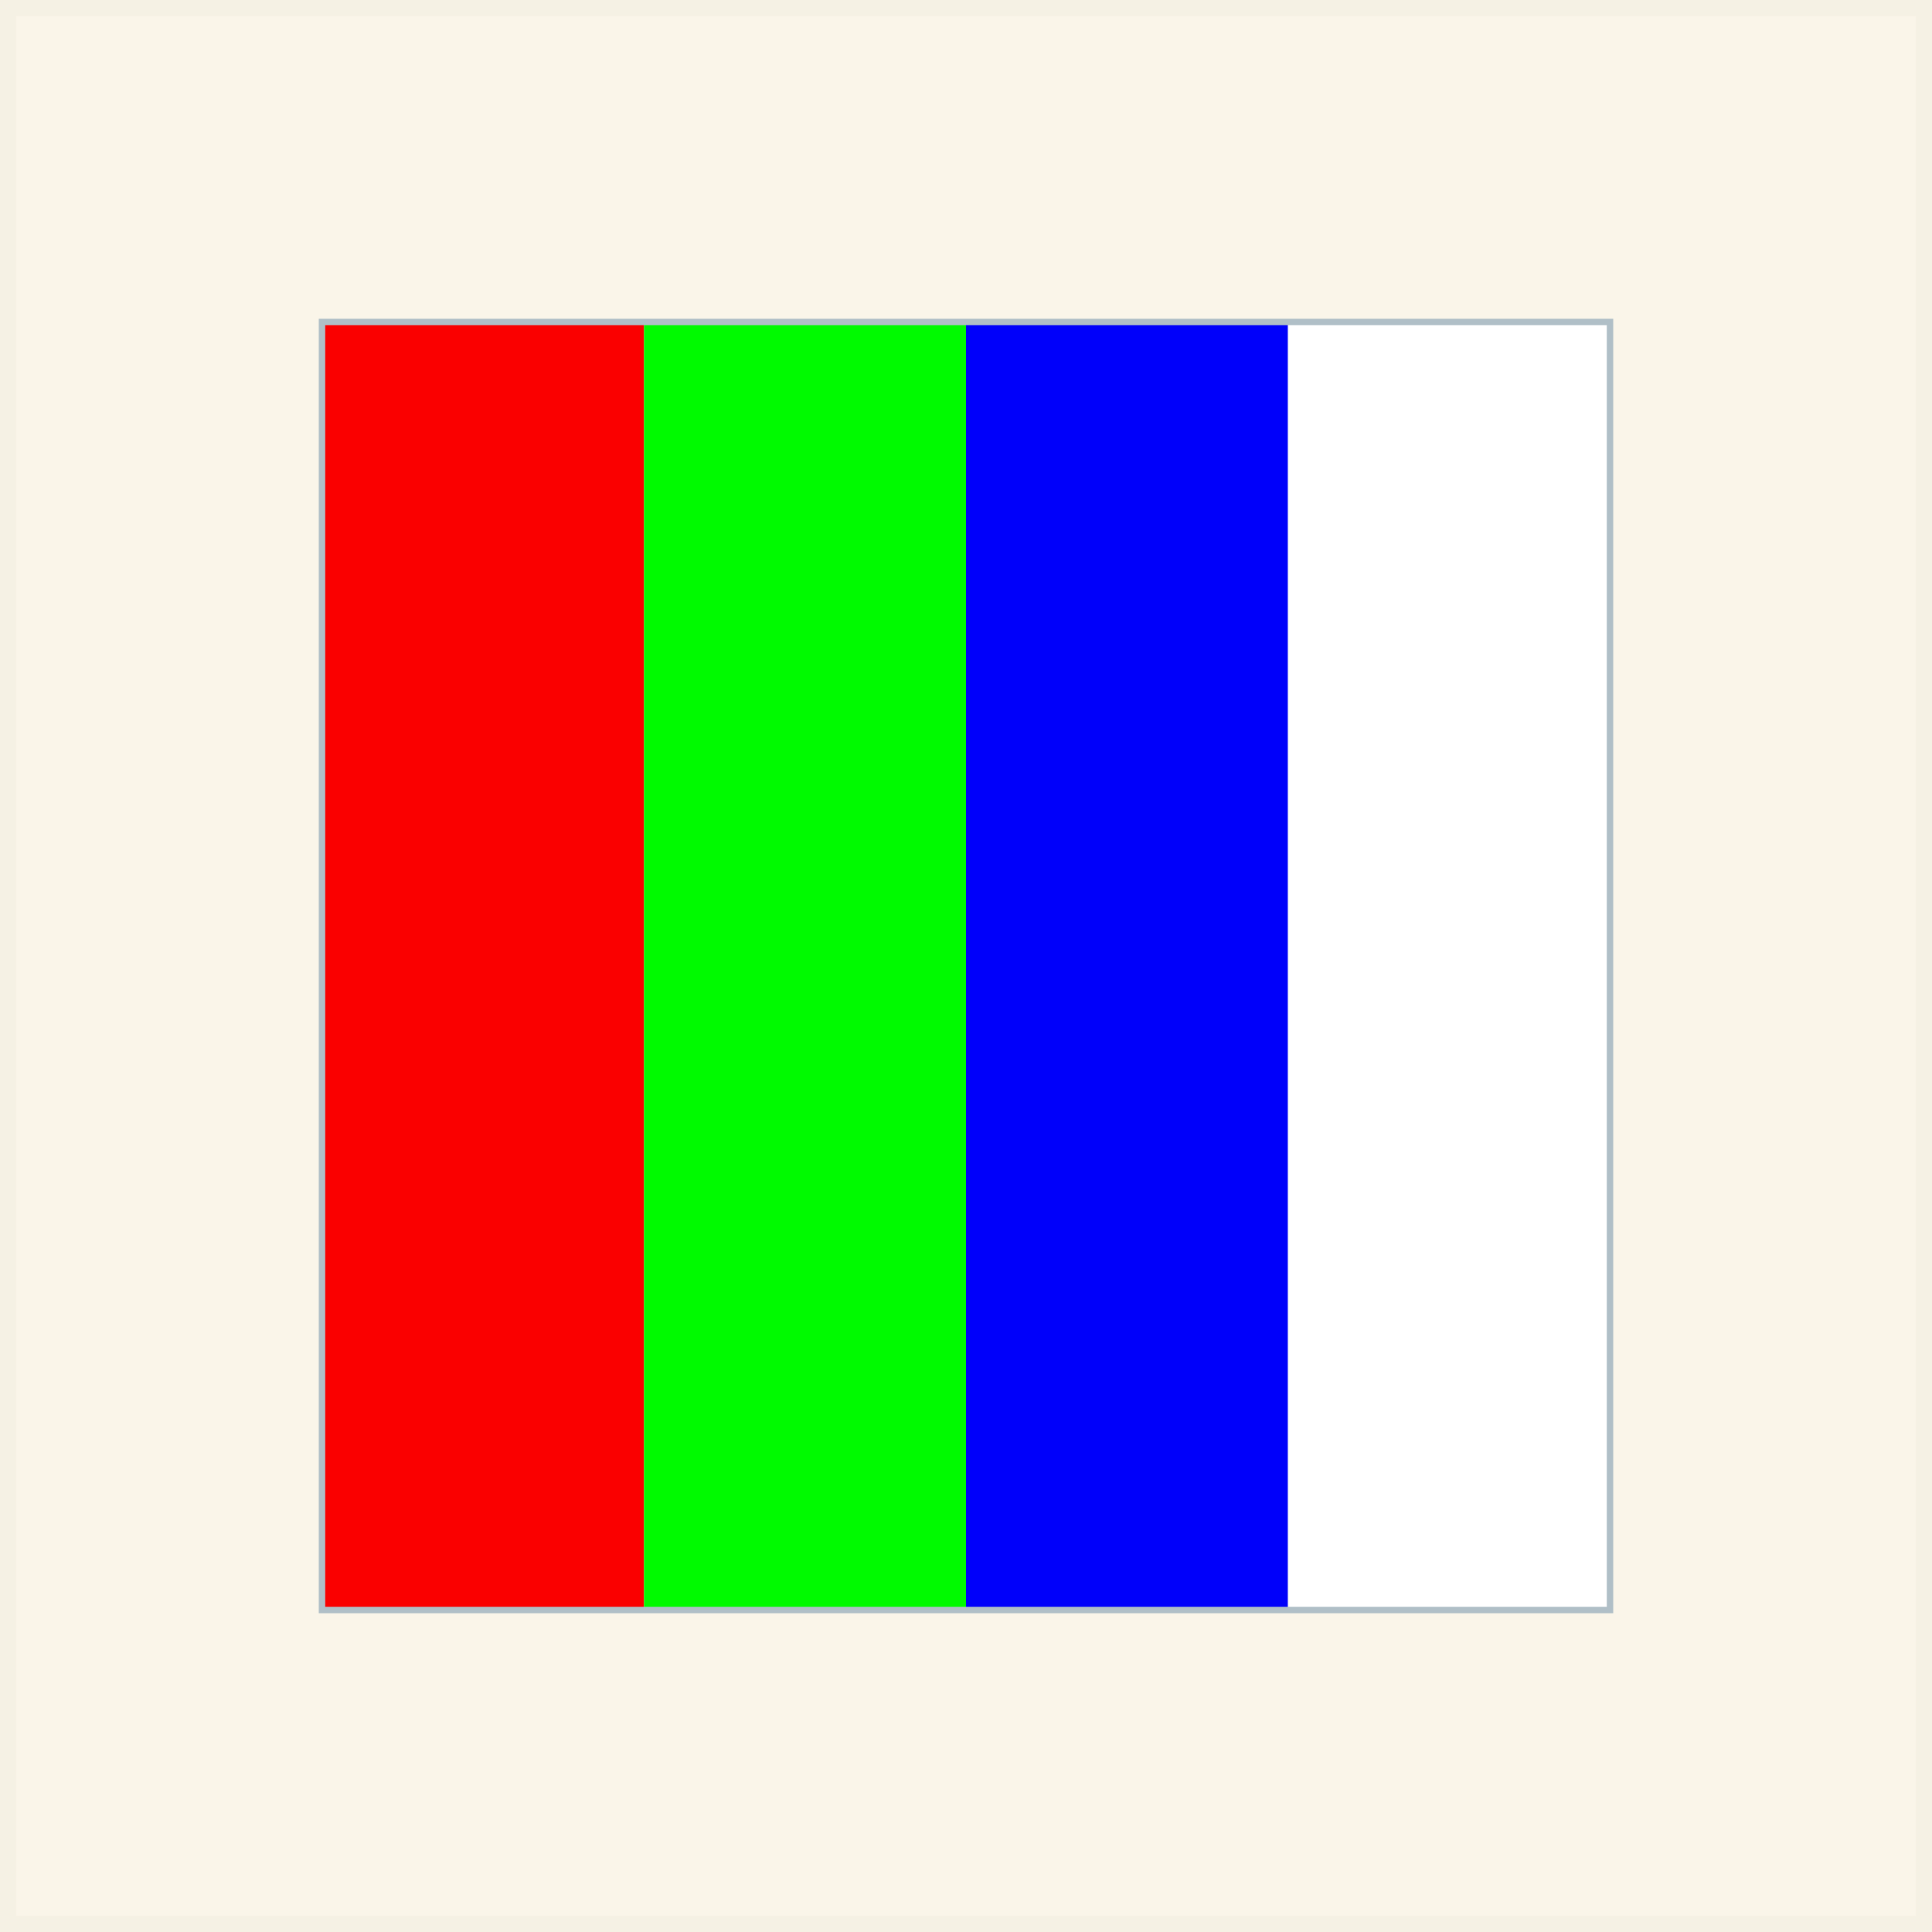
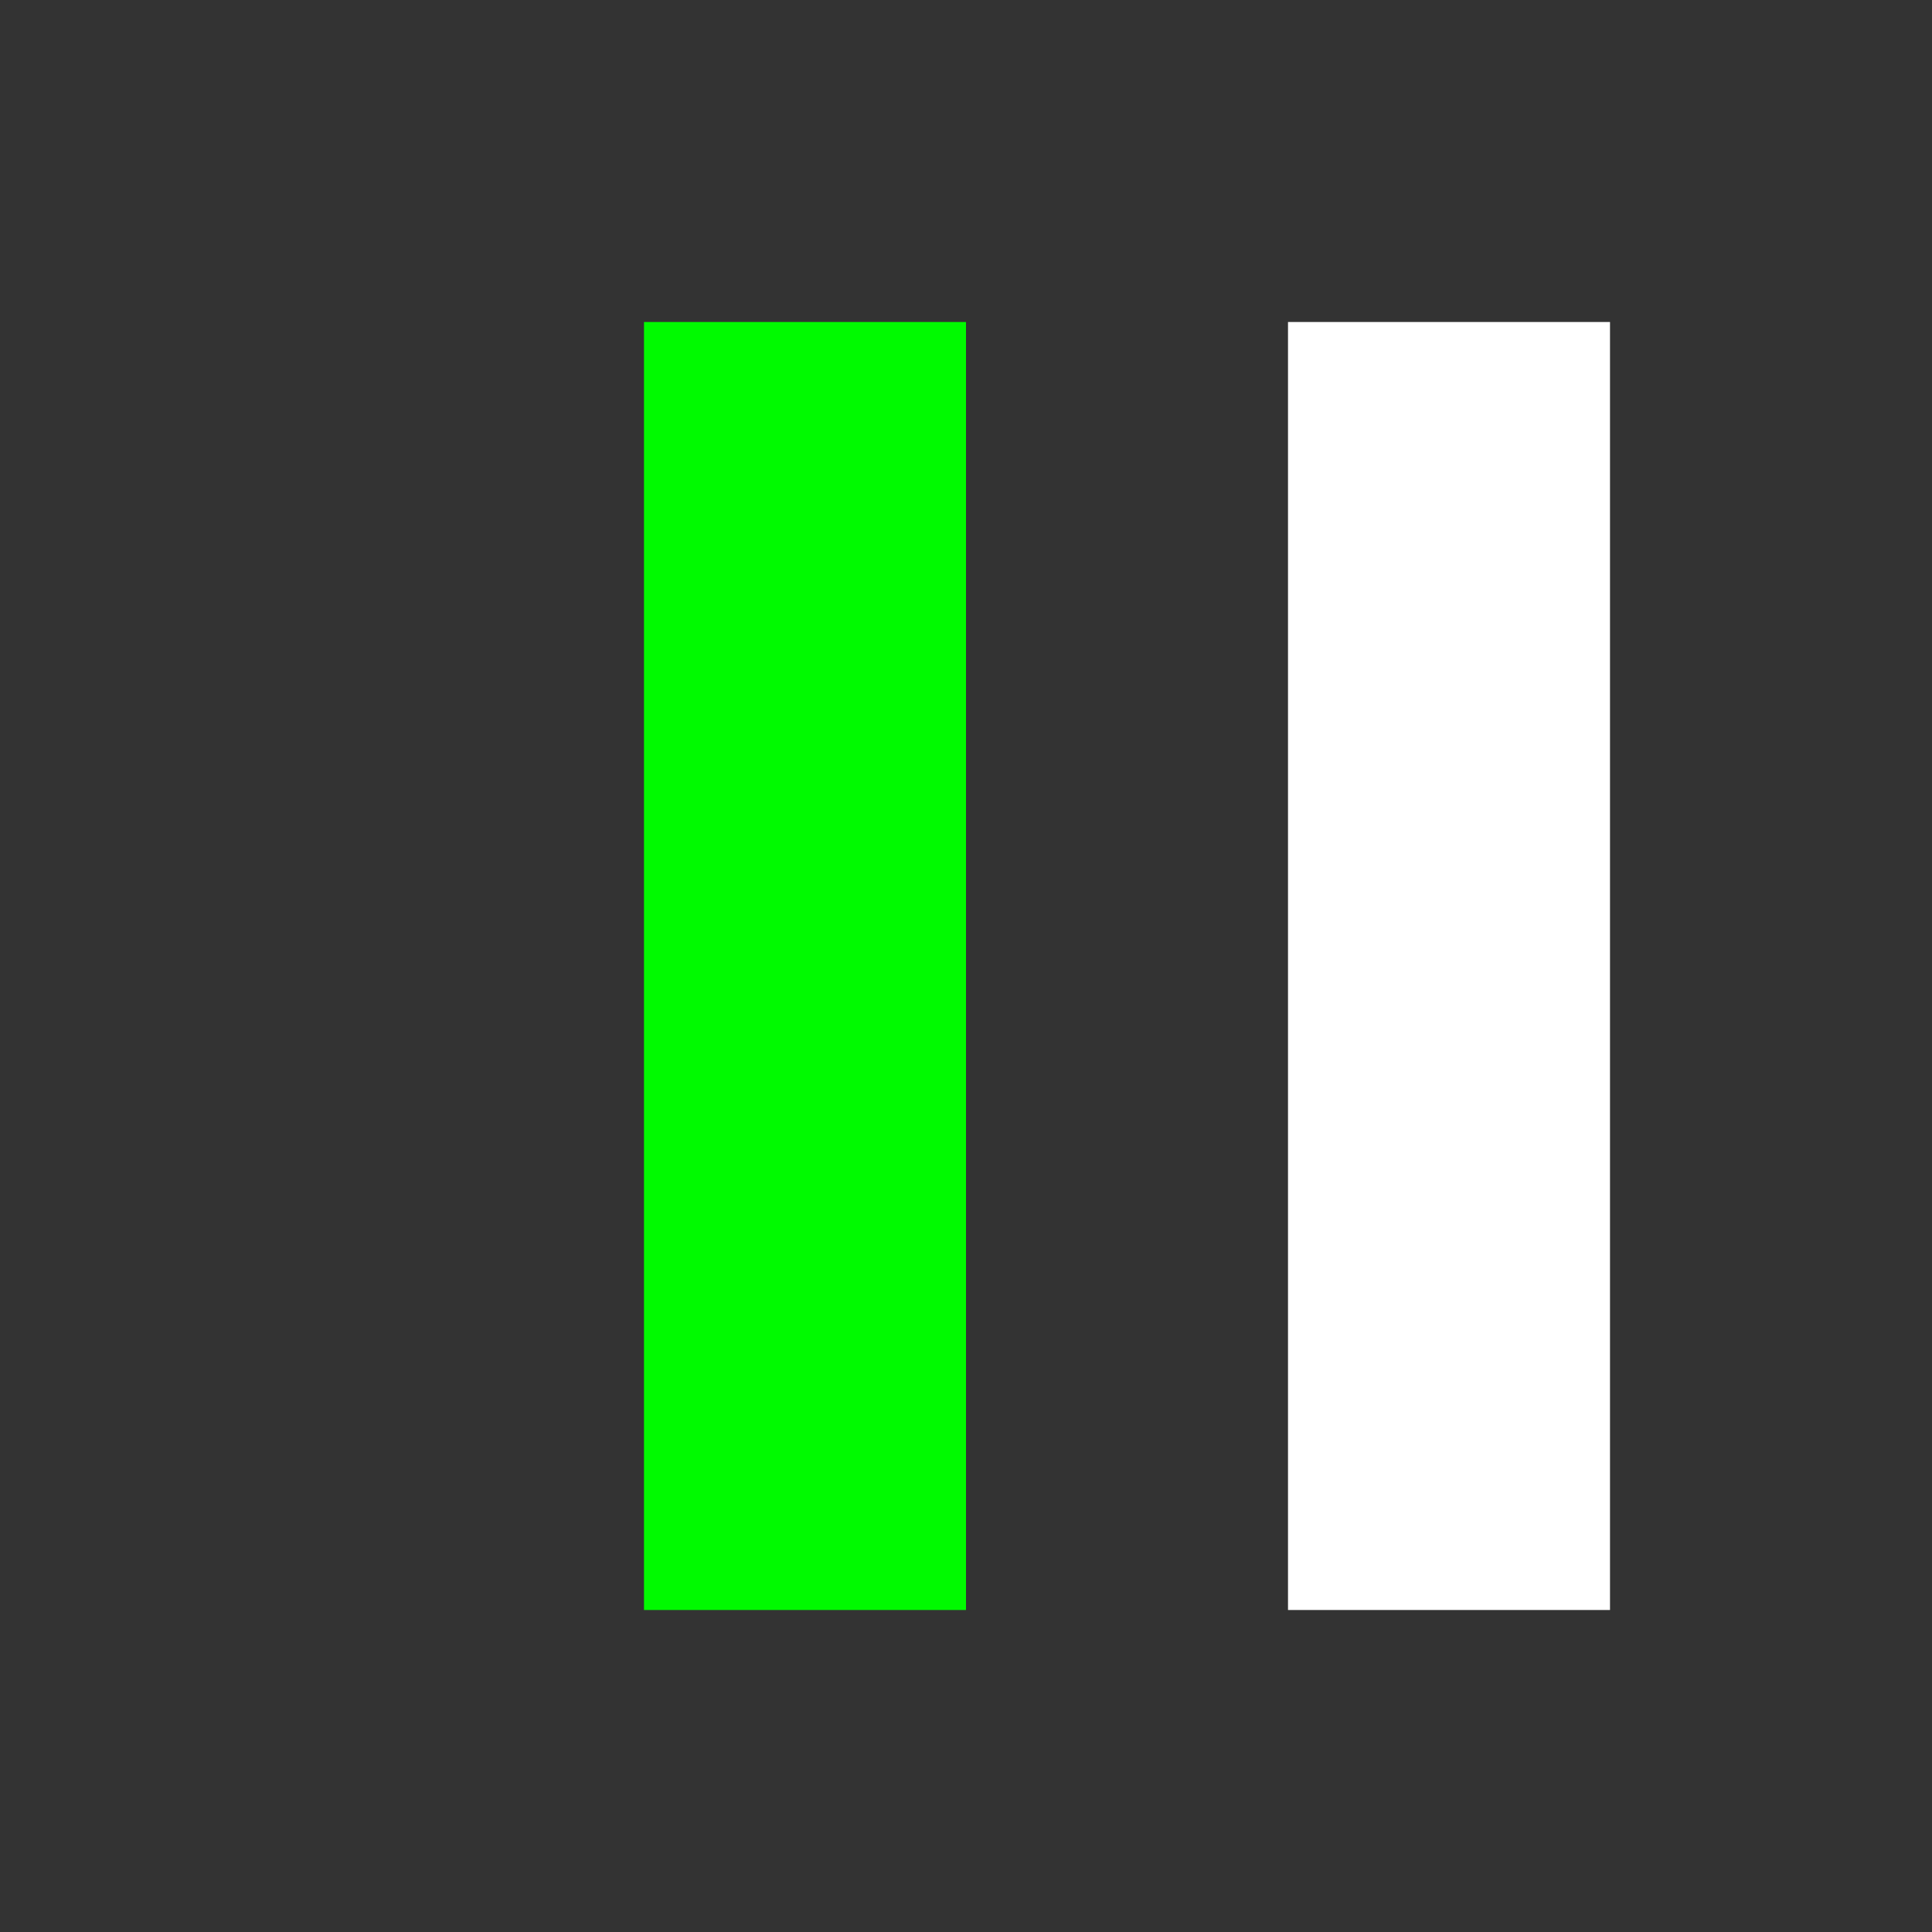
<svg xmlns="http://www.w3.org/2000/svg" id="Livello_1" version="1.1" viewBox="0 0 60 60">
  <rect x="0" y="0" width="60" height="60" fill="#333333" stroke="none" />
  <defs>
    <style>
      .st0 {
        fill: none;
        stroke: #b0bfc7;
        stroke-width: .2px;
      }

      .st0, .st1 {
        stroke-miterlimit: 10;
      }

      .st1 {
        fill: #faf5e9;
        stroke: #f5f1e4;
      }

      .st2 {
        fill: #0000fa;
      }

      .st3 {
        fill: #fff;
      }

      .st4 {
        fill: #00fa00;
      }

      .st5 {
        fill: #fa0000;
      }
    </style>
  </defs>
-   <rect class="st1" width="60" height="60" />
-   <rect class="st5" x="10" y="10" width="10" height="40" />
  <rect class="st4" x="20" y="10" width="10" height="40" />
-   <rect class="st2" x="30" y="10" width="10" height="40" />
  <rect class="st3" x="40" y="10" width="10" height="40" />
-   <rect class="st0" x="10" y="10" width="40" height="40" />
</svg>